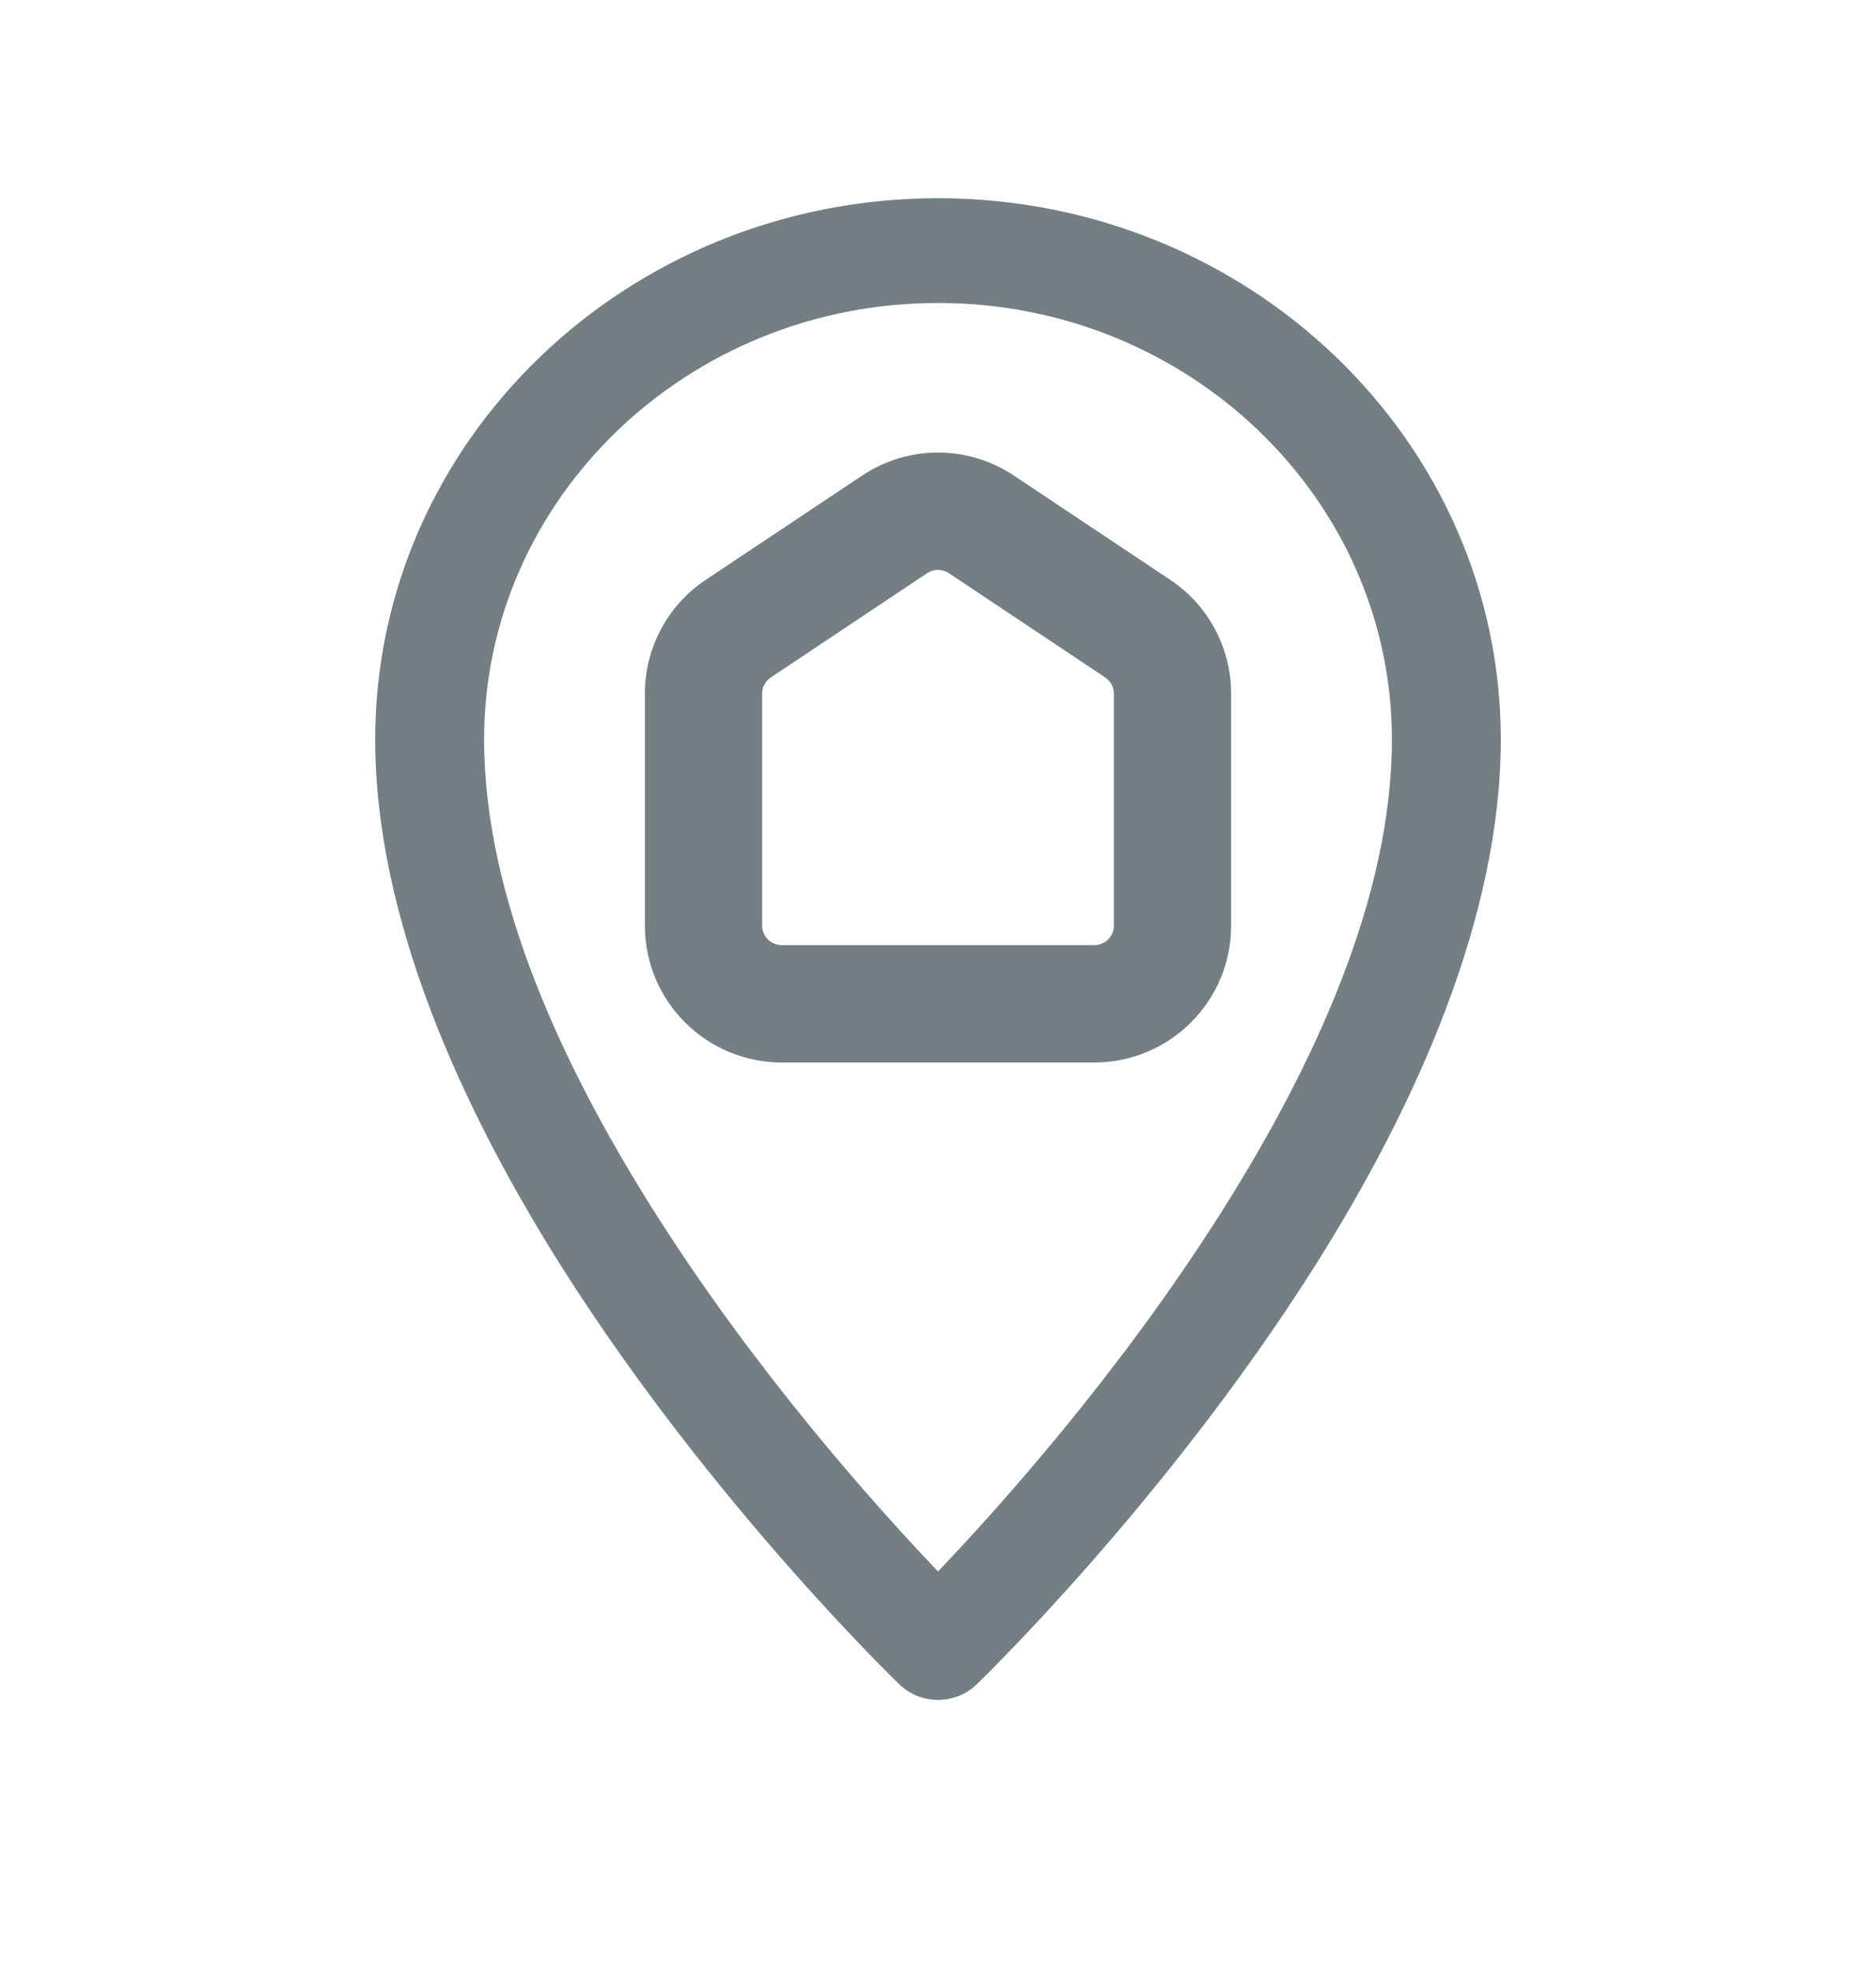
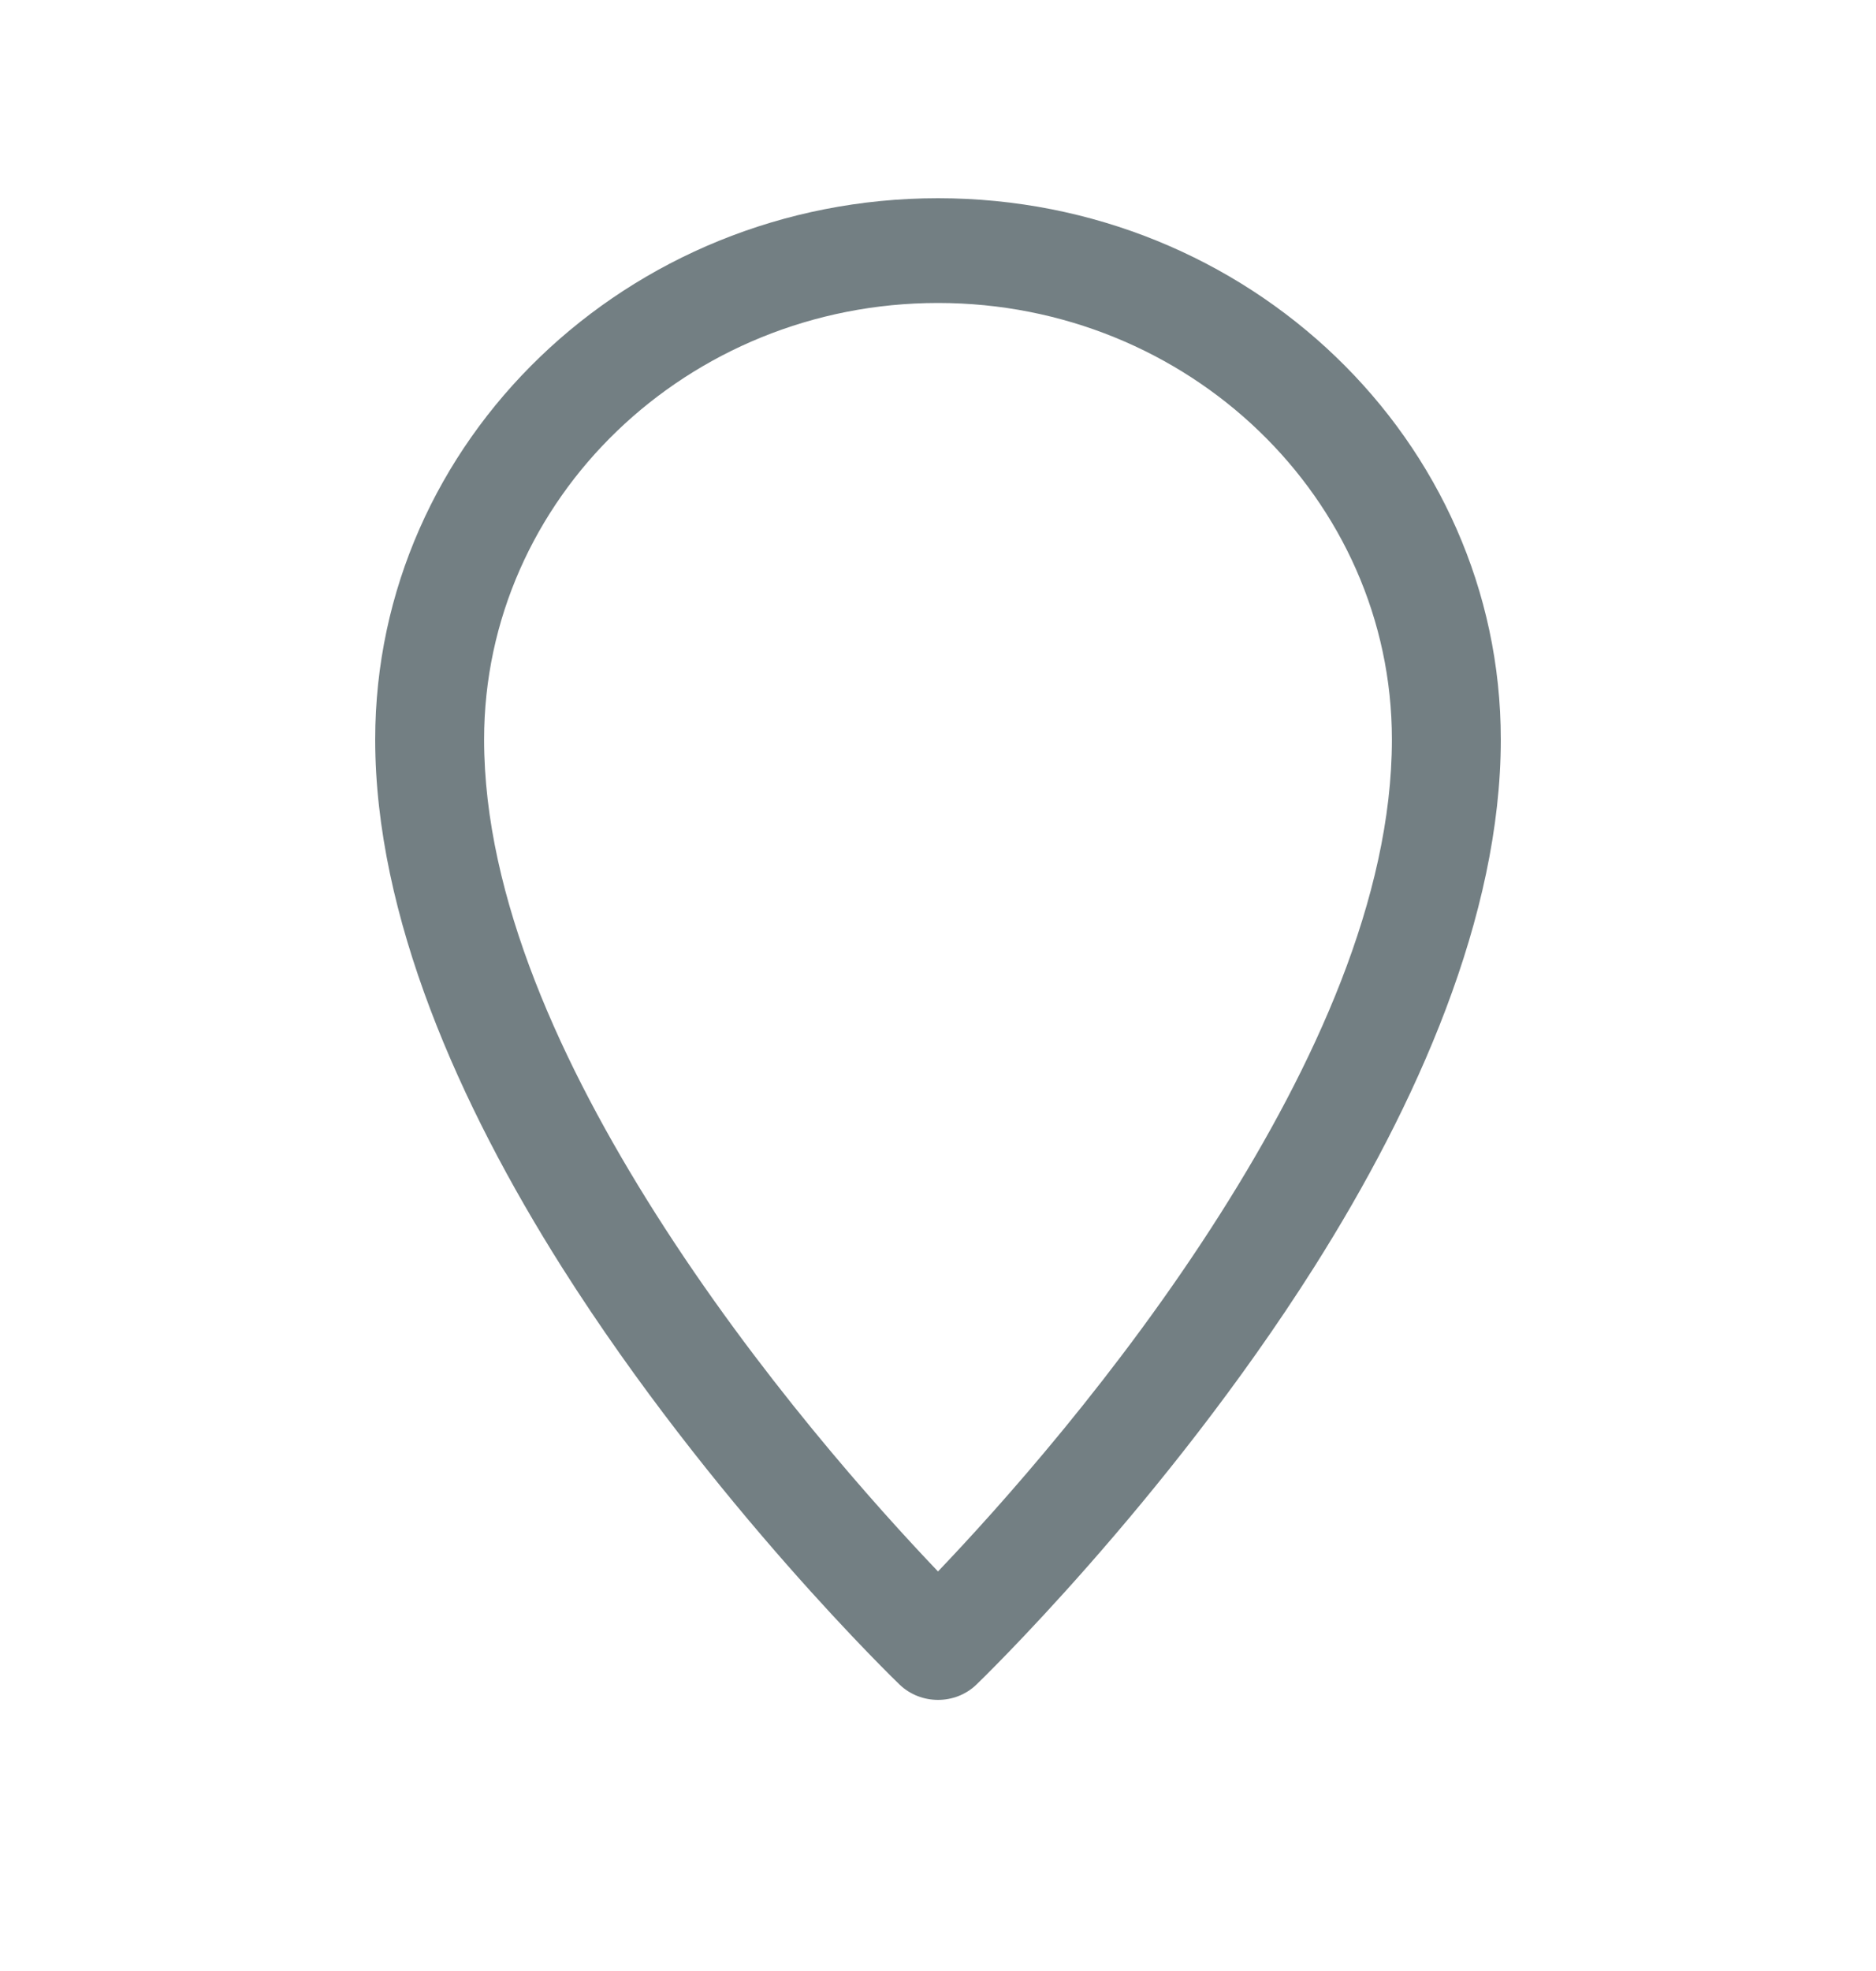
<svg xmlns="http://www.w3.org/2000/svg" width="20" height="21" viewBox="0 0 20 21" fill="none">
  <path fill-rule="evenodd" clip-rule="evenodd" d="M10 2.112C6.689 2.112 4 4.696 4 7.879C4 9.761 4.897 11.773 5.992 13.504C7.591 16.028 9.59 17.948 9.59 17.948C9.817 18.166 10.184 18.166 10.41 17.948C10.41 17.948 12.409 16.028 14.008 13.504C15.104 11.773 16 9.761 16 7.879C16 4.696 13.311 2.112 10 2.112ZM10 3.228C12.67 3.228 14.839 5.313 14.839 7.879C14.839 9.57 14.001 11.368 13.015 12.924C11.926 14.643 10.643 16.07 10 16.743C9.357 16.07 8.074 14.643 6.985 12.924C5.999 11.368 5.161 9.57 5.161 7.879C5.161 5.313 7.33 3.228 10 3.228Z" fill="#737F83" />
-   <path fill-rule="evenodd" clip-rule="evenodd" d="M13.125 9.862V7.391C13.125 6.903 12.882 6.448 12.476 6.178C12.032 5.882 11.289 5.387 10.809 5.067C10.319 4.74 9.681 4.74 9.191 5.067C8.711 5.387 7.968 5.882 7.524 6.178C7.118 6.448 6.875 6.903 6.875 7.391V9.862C6.875 10.248 7.028 10.619 7.303 10.893C7.576 11.167 7.947 11.32 8.333 11.32H11.667C12.053 11.32 12.424 11.167 12.697 10.893C12.972 10.619 13.125 10.248 13.125 9.862ZM11.875 7.391V9.862C11.875 9.917 11.853 9.97 11.814 10.009C11.775 10.048 11.722 10.07 11.667 10.07H8.333C8.278 10.07 8.225 10.048 8.186 10.009C8.147 9.97 8.125 9.917 8.125 9.862V7.391C8.125 7.322 8.16 7.257 8.217 7.218L9.884 6.107C9.954 6.06 10.046 6.06 10.116 6.107L11.783 7.218C11.84 7.257 11.875 7.322 11.875 7.391Z" fill="#737F83" />
</svg>